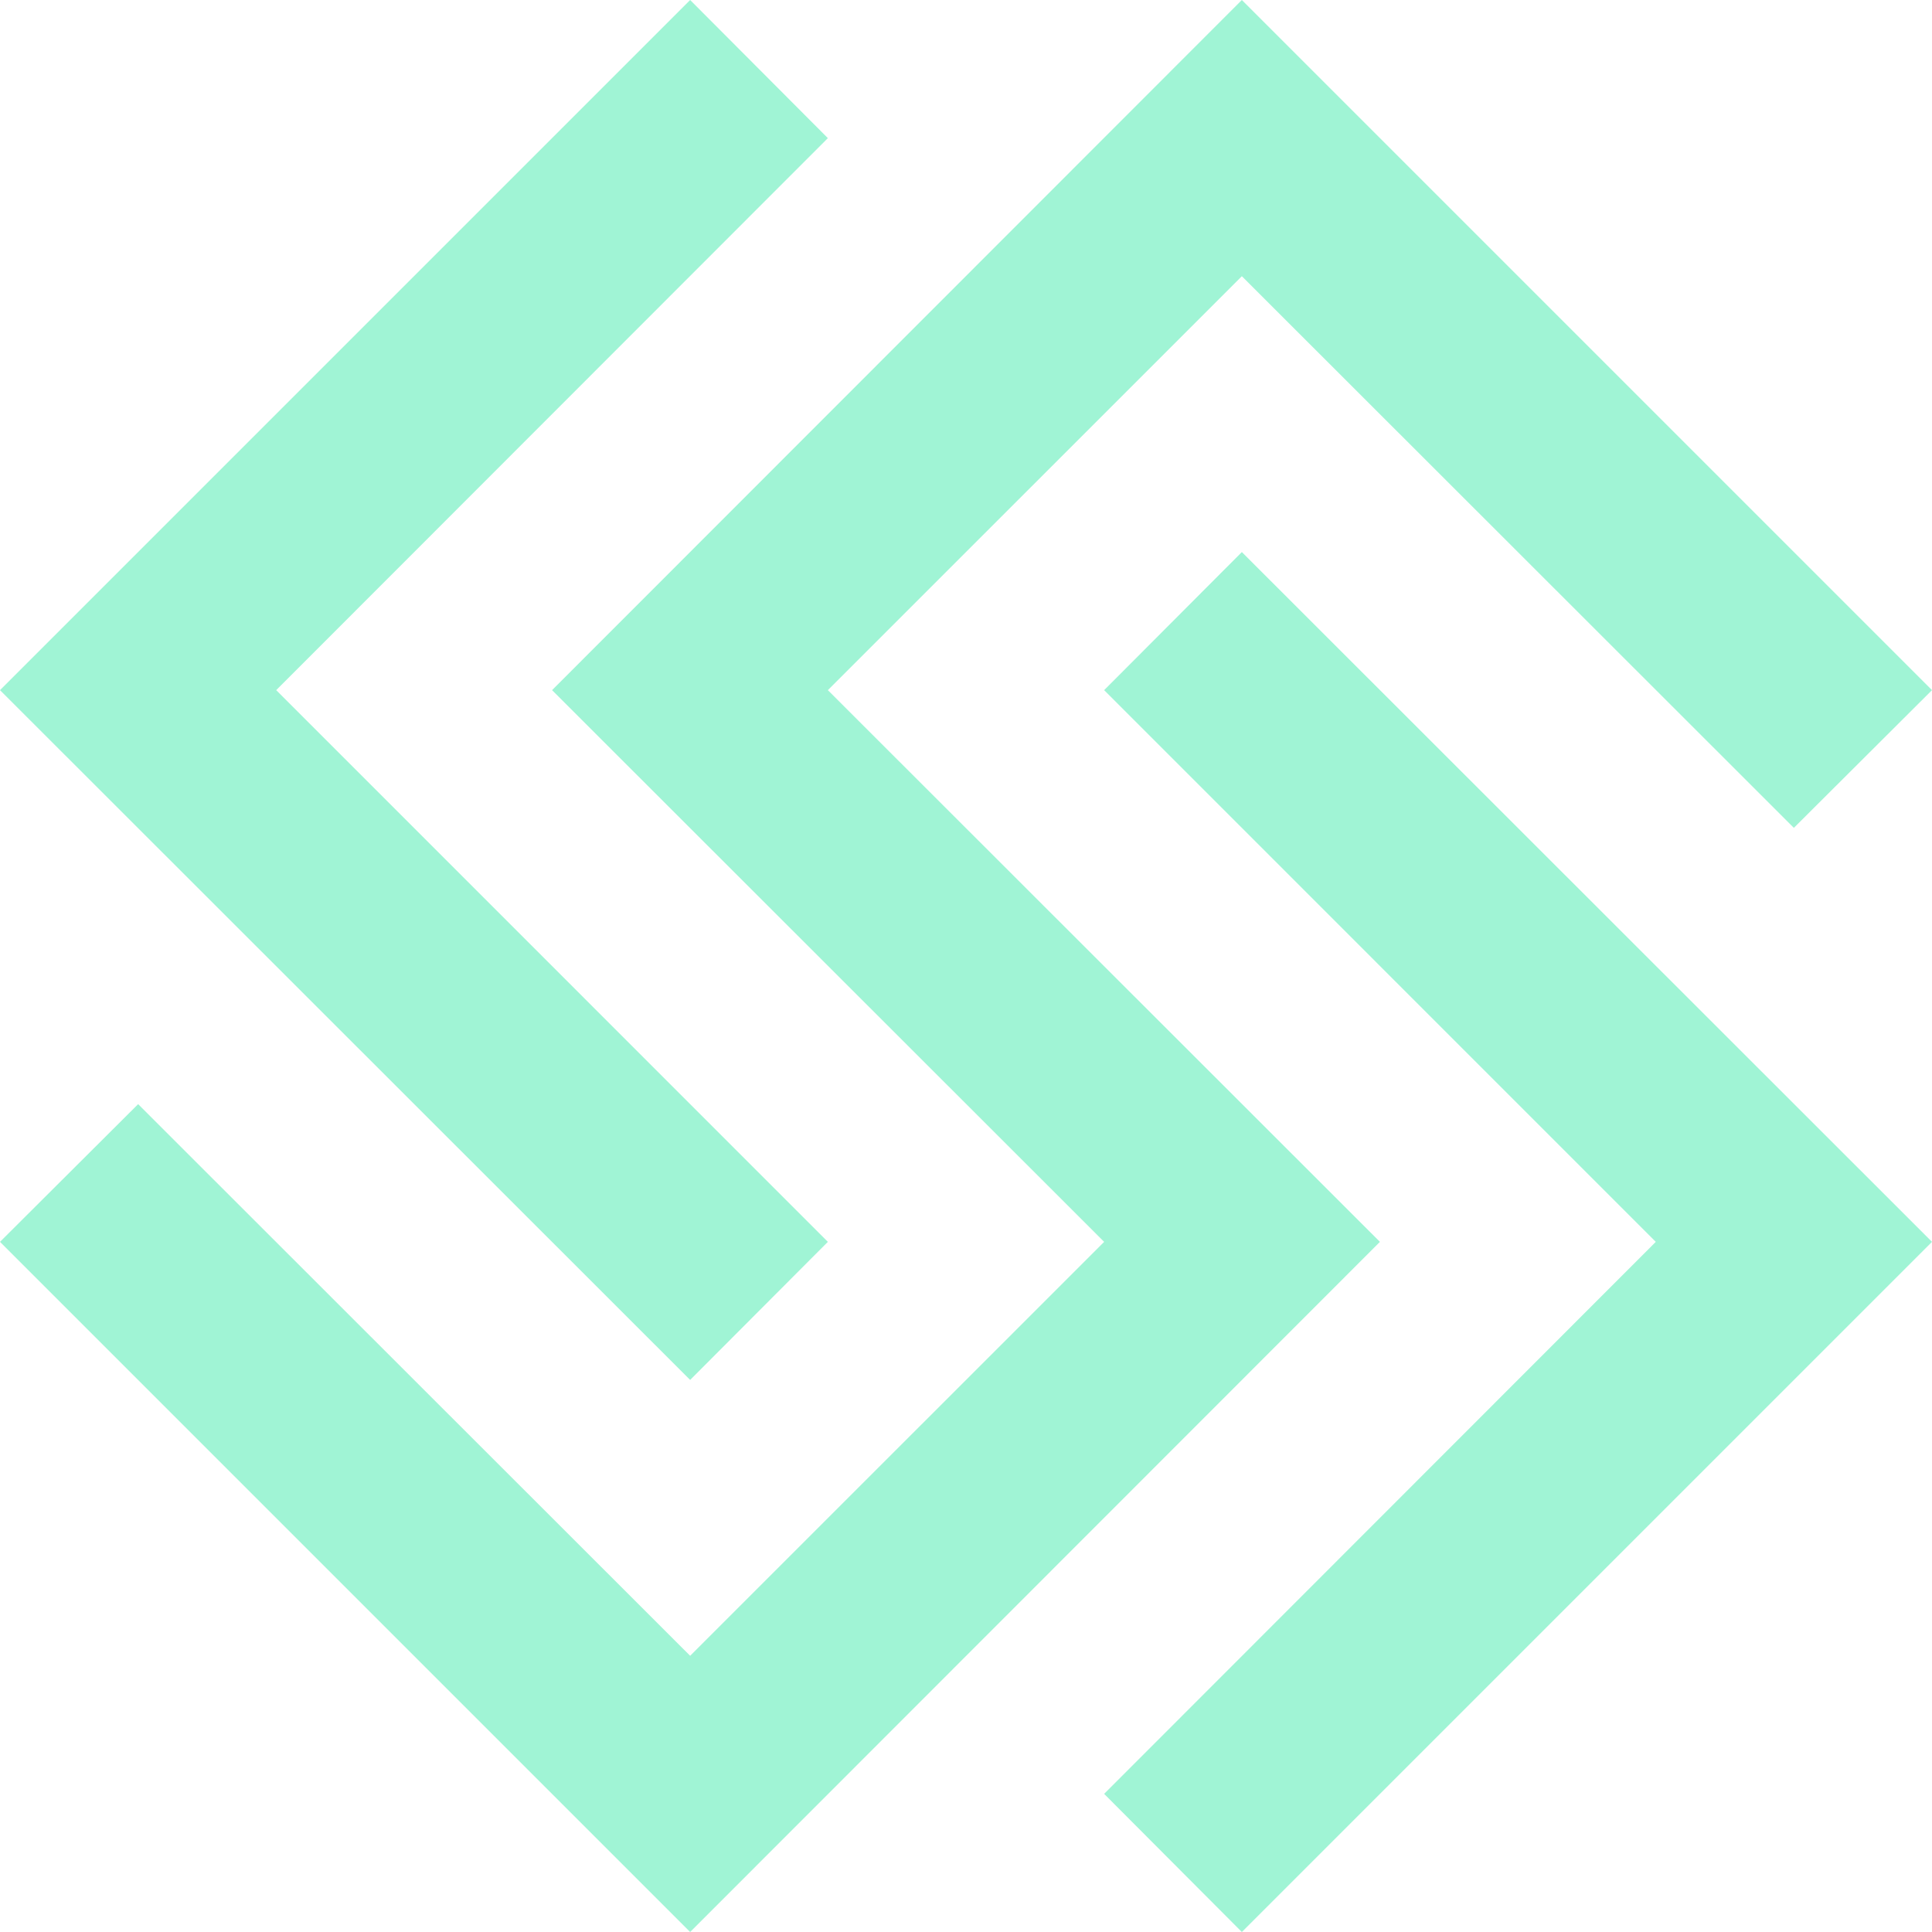
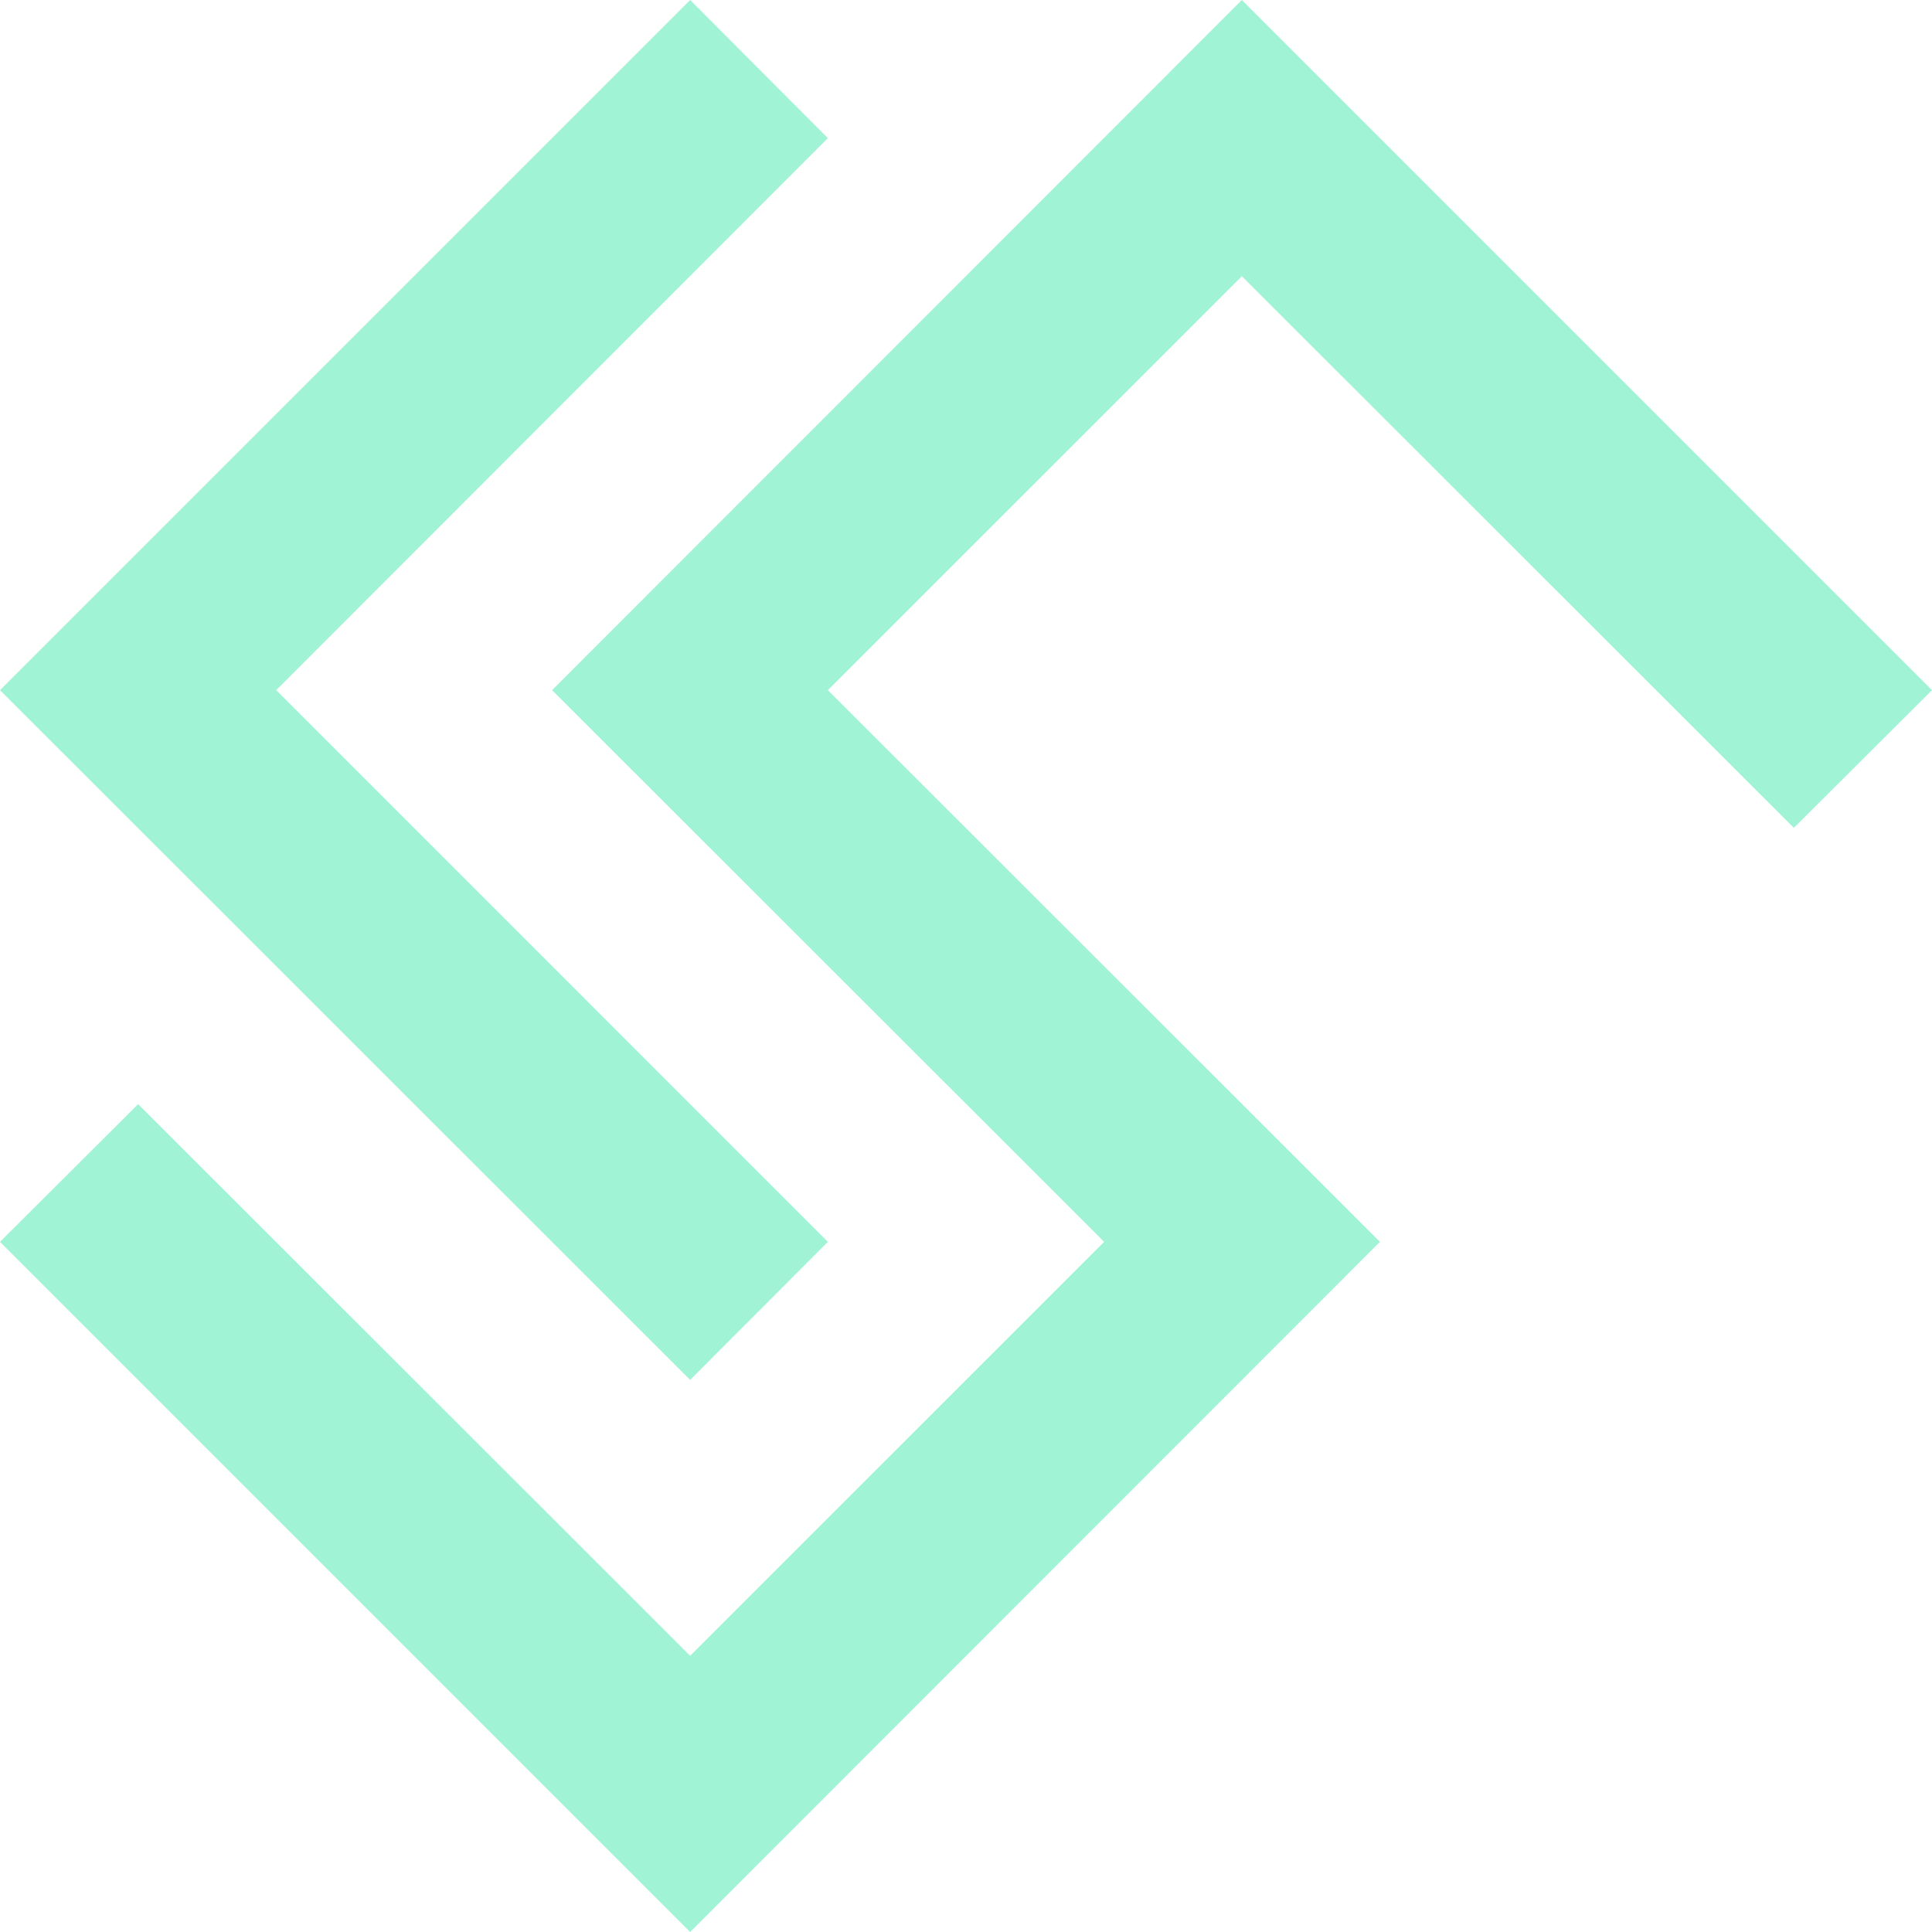
<svg xmlns="http://www.w3.org/2000/svg" width="32" height="32" viewBox="0 0 32 32" fill="none">
  <path d="M13.712 20.569L4.575 11.431L13.712 2.288L11.431 0L0 11.431L11.431 22.856L13.712 20.569Z" fill="#A0F4D5" />
-   <path d="M18.288 11.431L27.425 20.569L18.288 29.712L20.569 32L32 20.569L20.569 9.144L18.288 11.431Z" fill="#A0F4D5" />
  <path d="M13.712 11.431L20.569 4.575L29.712 13.712L32 11.431L20.569 0L9.144 11.431L18.288 20.569L11.431 27.425L2.288 18.288L0 20.569L11.431 32L22.856 20.569L13.712 11.431Z" fill="#A0F4D5" />
</svg>